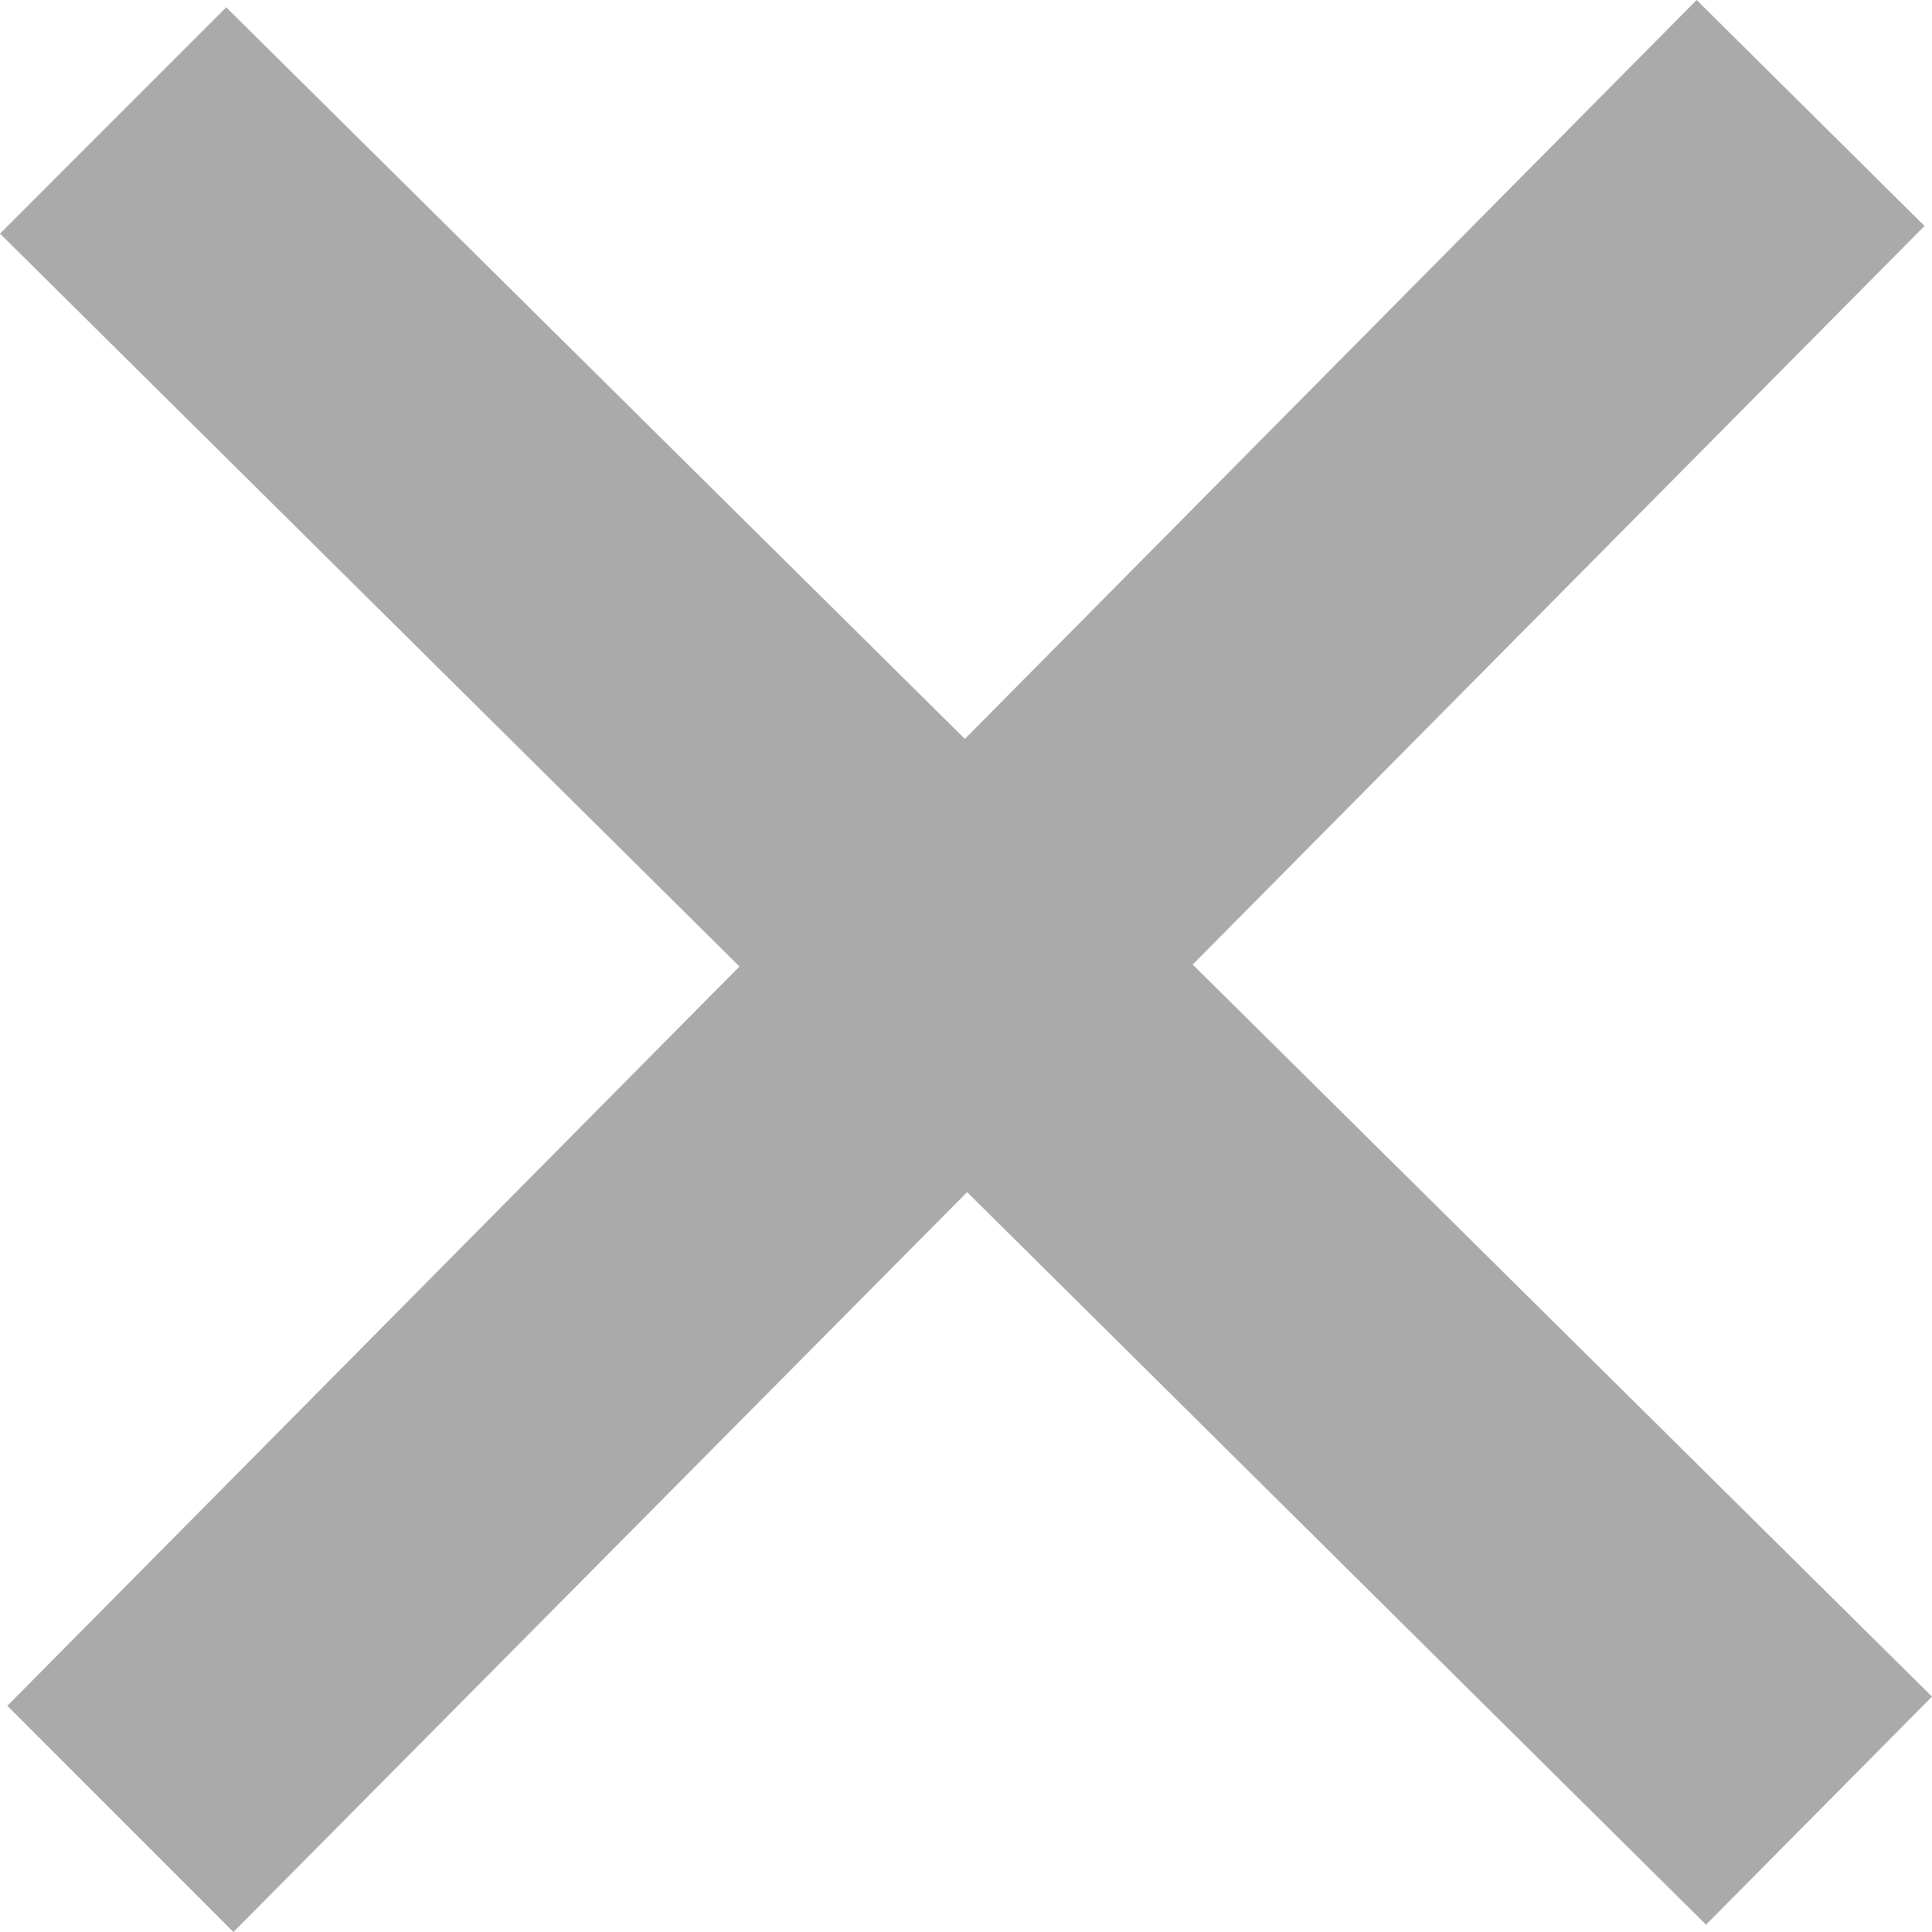
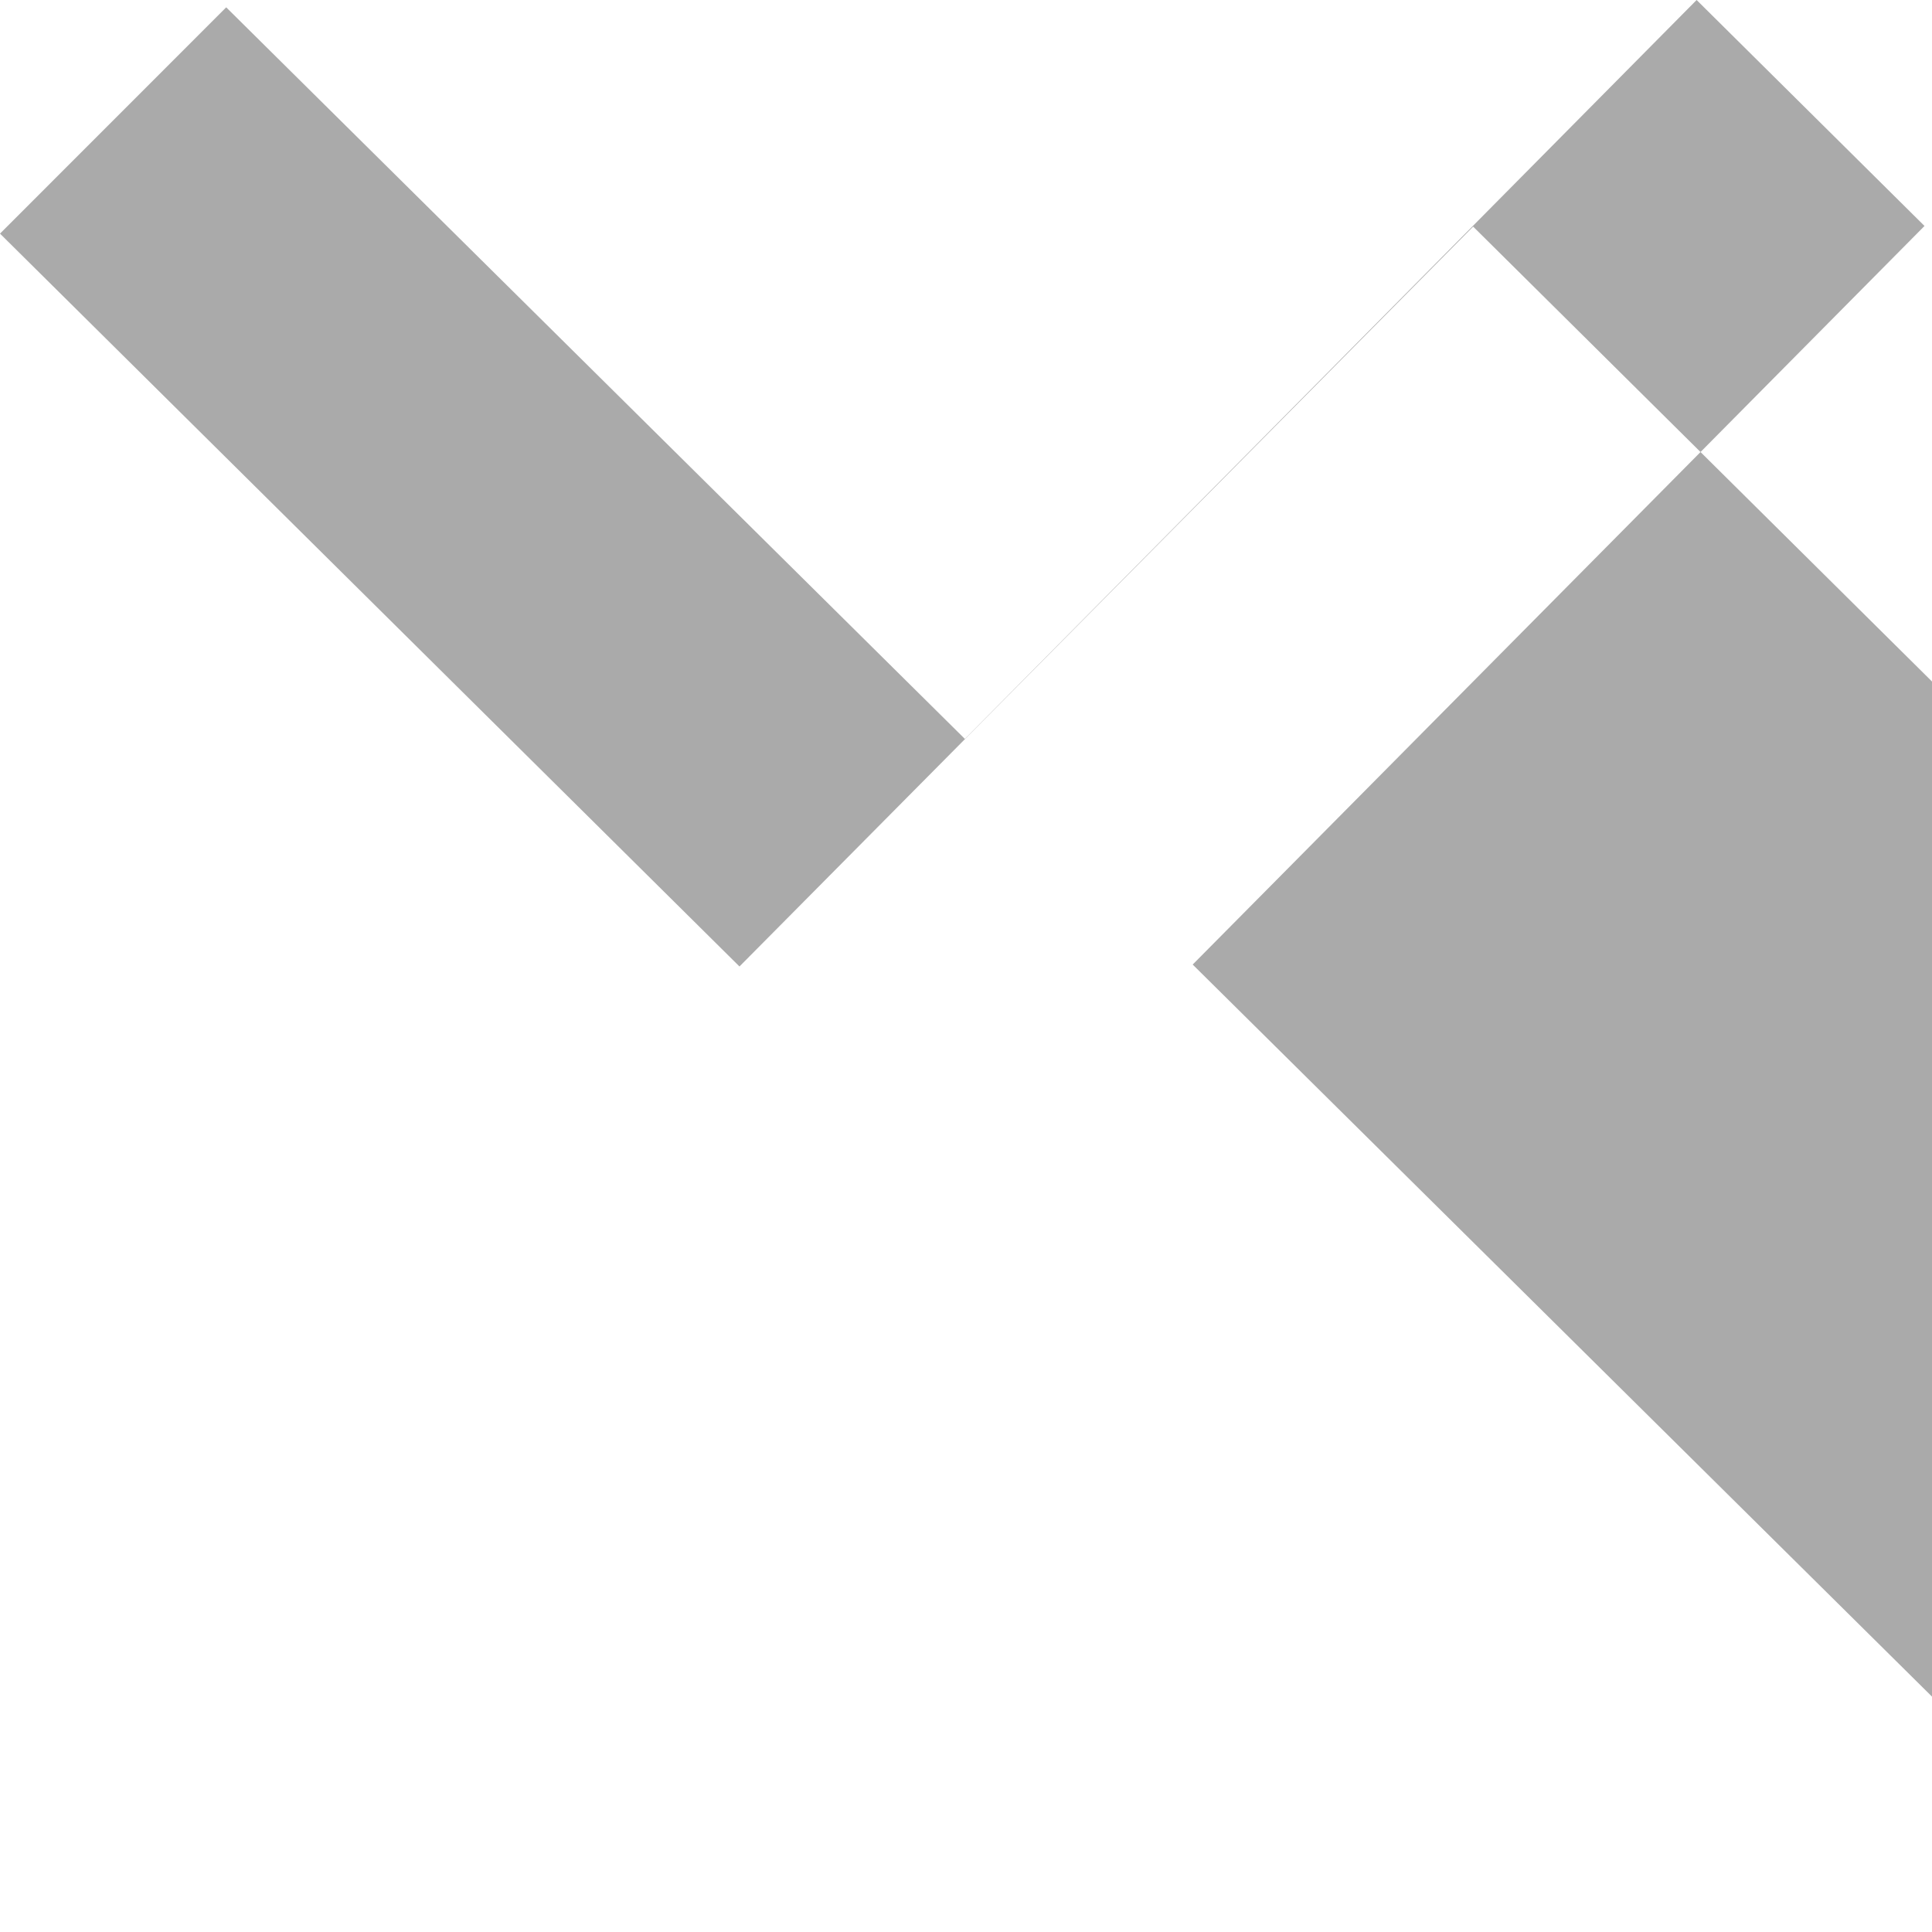
<svg xmlns="http://www.w3.org/2000/svg" width="24" height="24" viewBox="0 0 24 24" fill="#aaa">
-   <path d="M21.076 0l-9.09 9.179L2.81.091 0 2.902l9.186 9.104L.091 21.19 2.9 24l9.114-9.191 9.179 9.1L24 21.076l-9.184-9.094 9.091-9.175z" />
+   <path d="M21.076 0l-9.09 9.179L2.81.091 0 2.902l9.186 9.104l9.114-9.191 9.179 9.1L24 21.076l-9.184-9.094 9.091-9.175z" />
</svg>